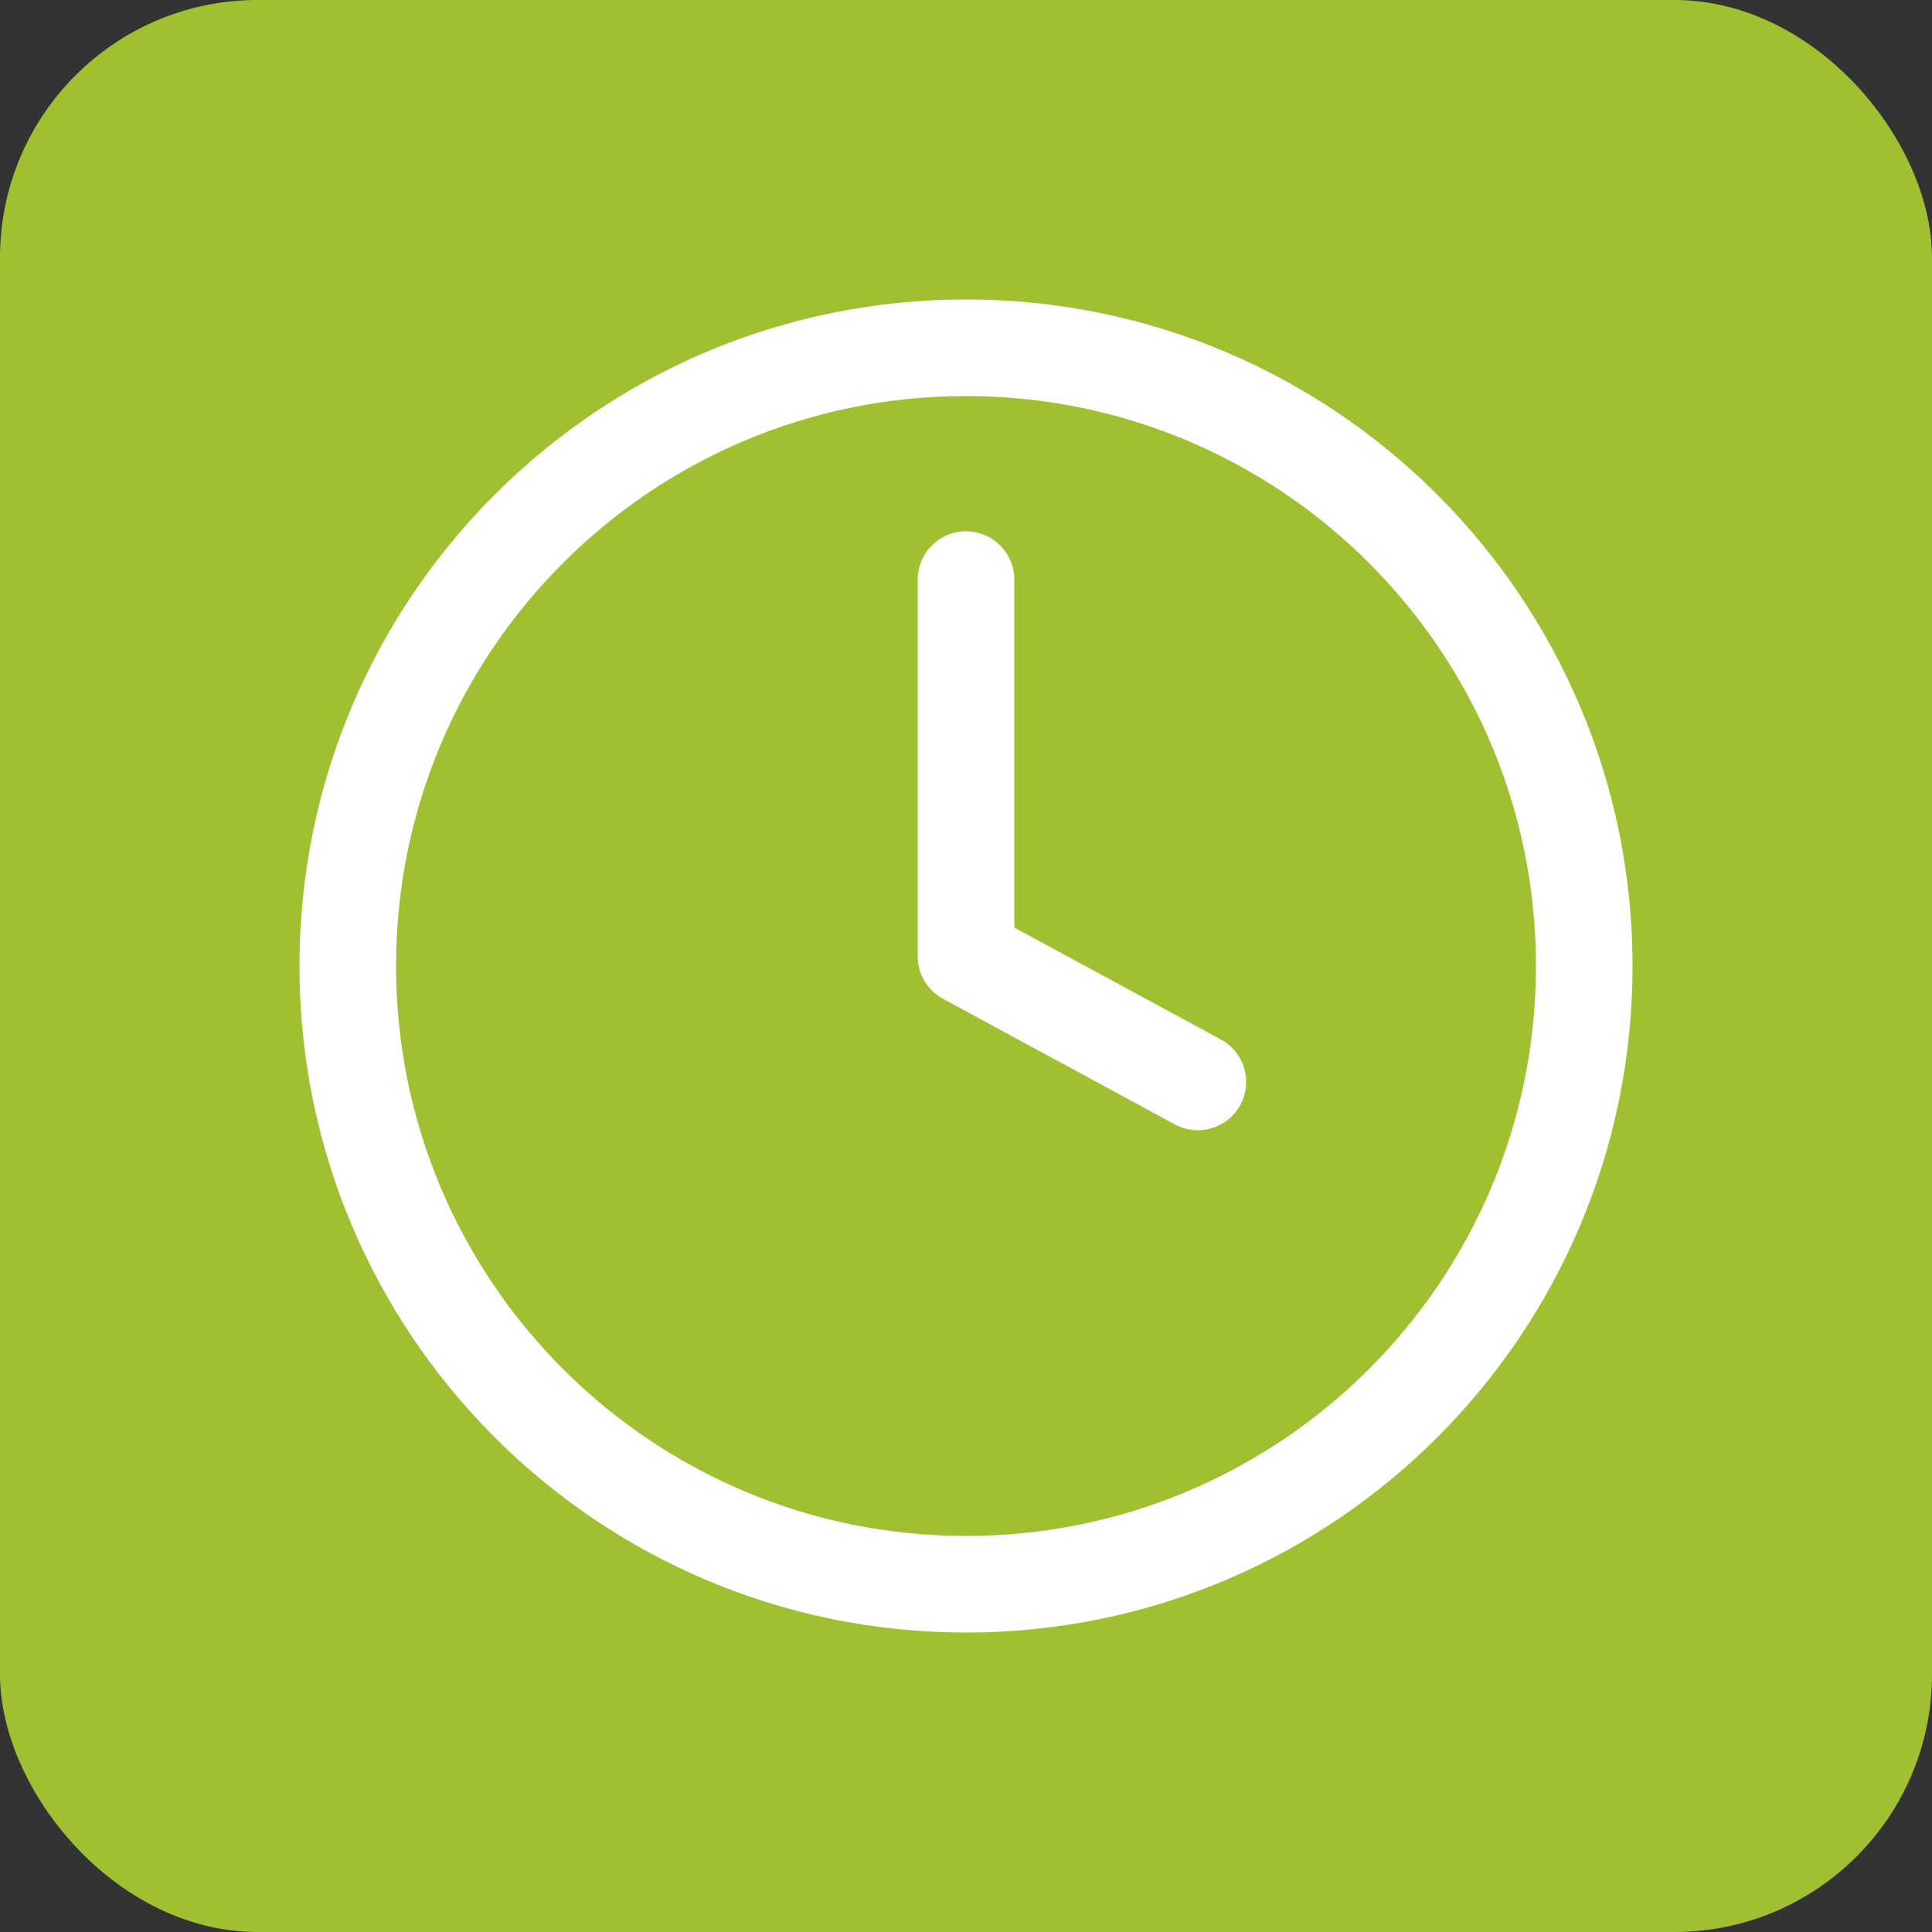
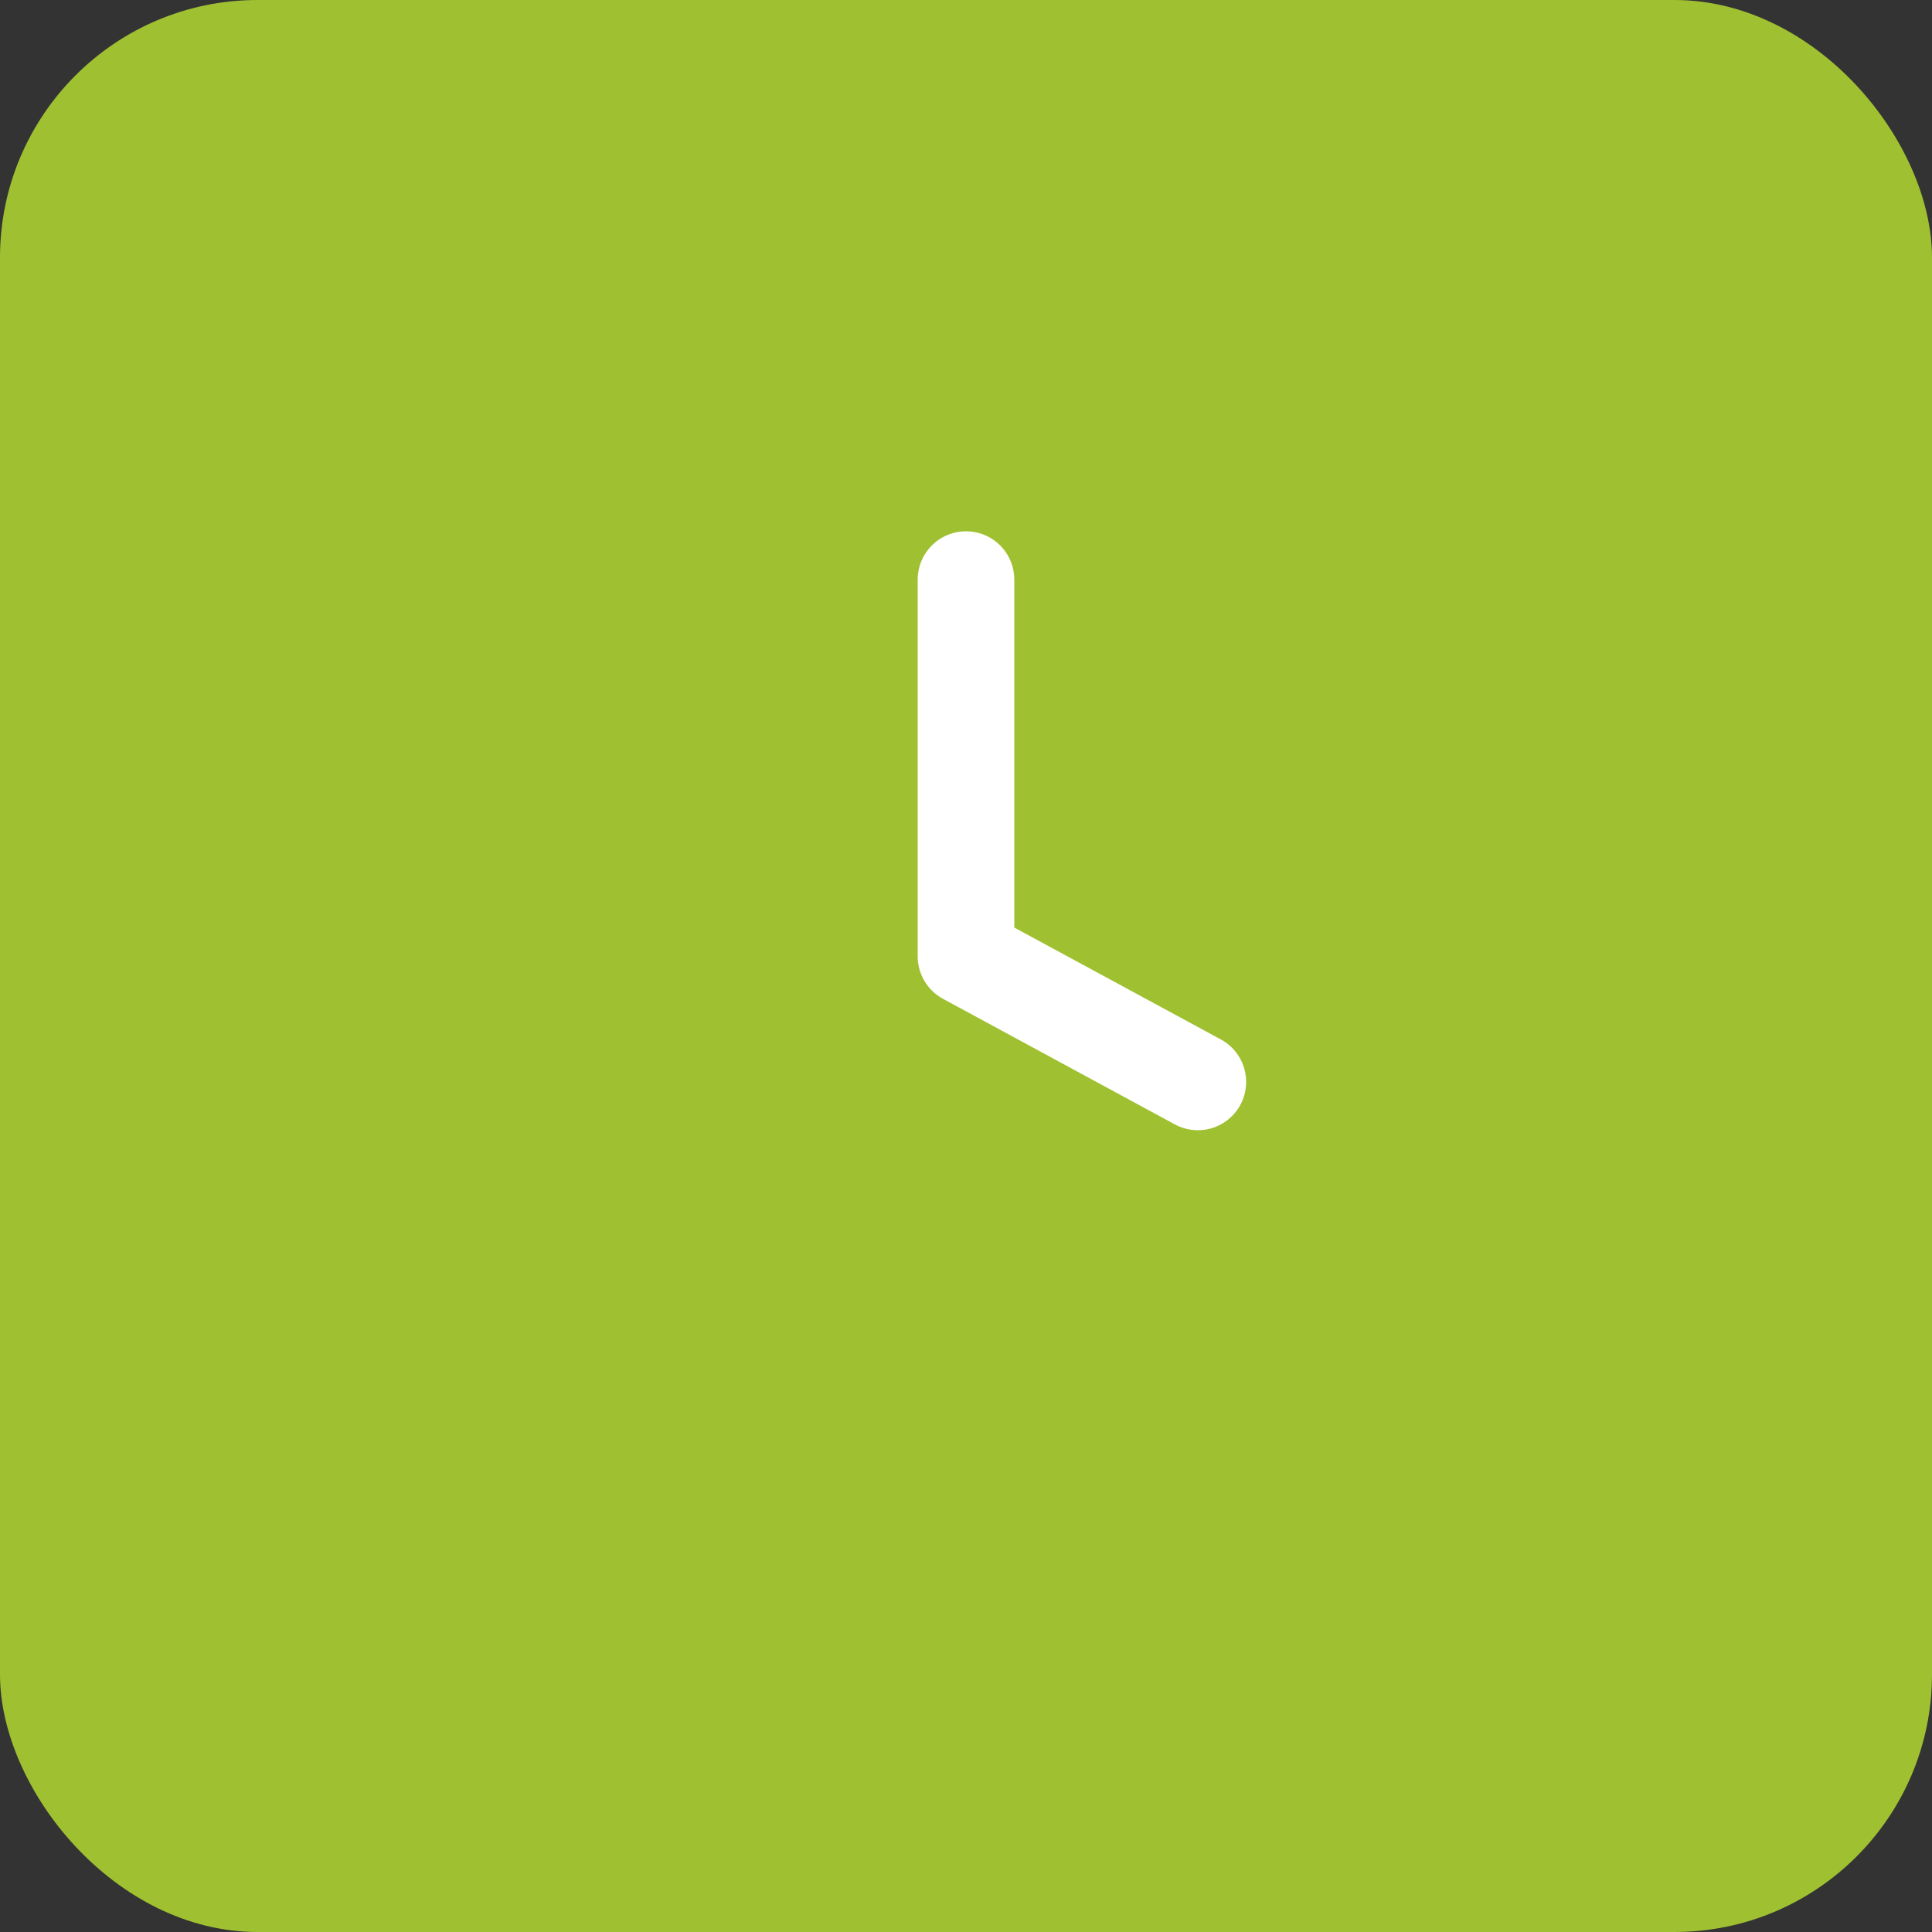
<svg xmlns="http://www.w3.org/2000/svg" width="60" height="60" viewBox="0 0 60 60" fill="none">
  <rect x="0" y="0" width="60" height="60" fill="#333333" stroke="none" />
  <rect width="60" height="60" rx="8" fill="#9FC131" />
-   <path d="M30 49.2C40.604 49.2 49.2 40.604 49.2 30C49.2 19.396 40.604 10.8 30 10.8C19.396 10.8 10.8 19.396 10.8 30C10.8 40.604 19.396 49.2 30 49.2Z" stroke="white" stroke-width="3" stroke-linecap="round" stroke-linejoin="round" />
  <path d="M30 18V29.7L37.2 33.6" stroke="white" stroke-width="3" stroke-linecap="round" stroke-linejoin="round" />
</svg>